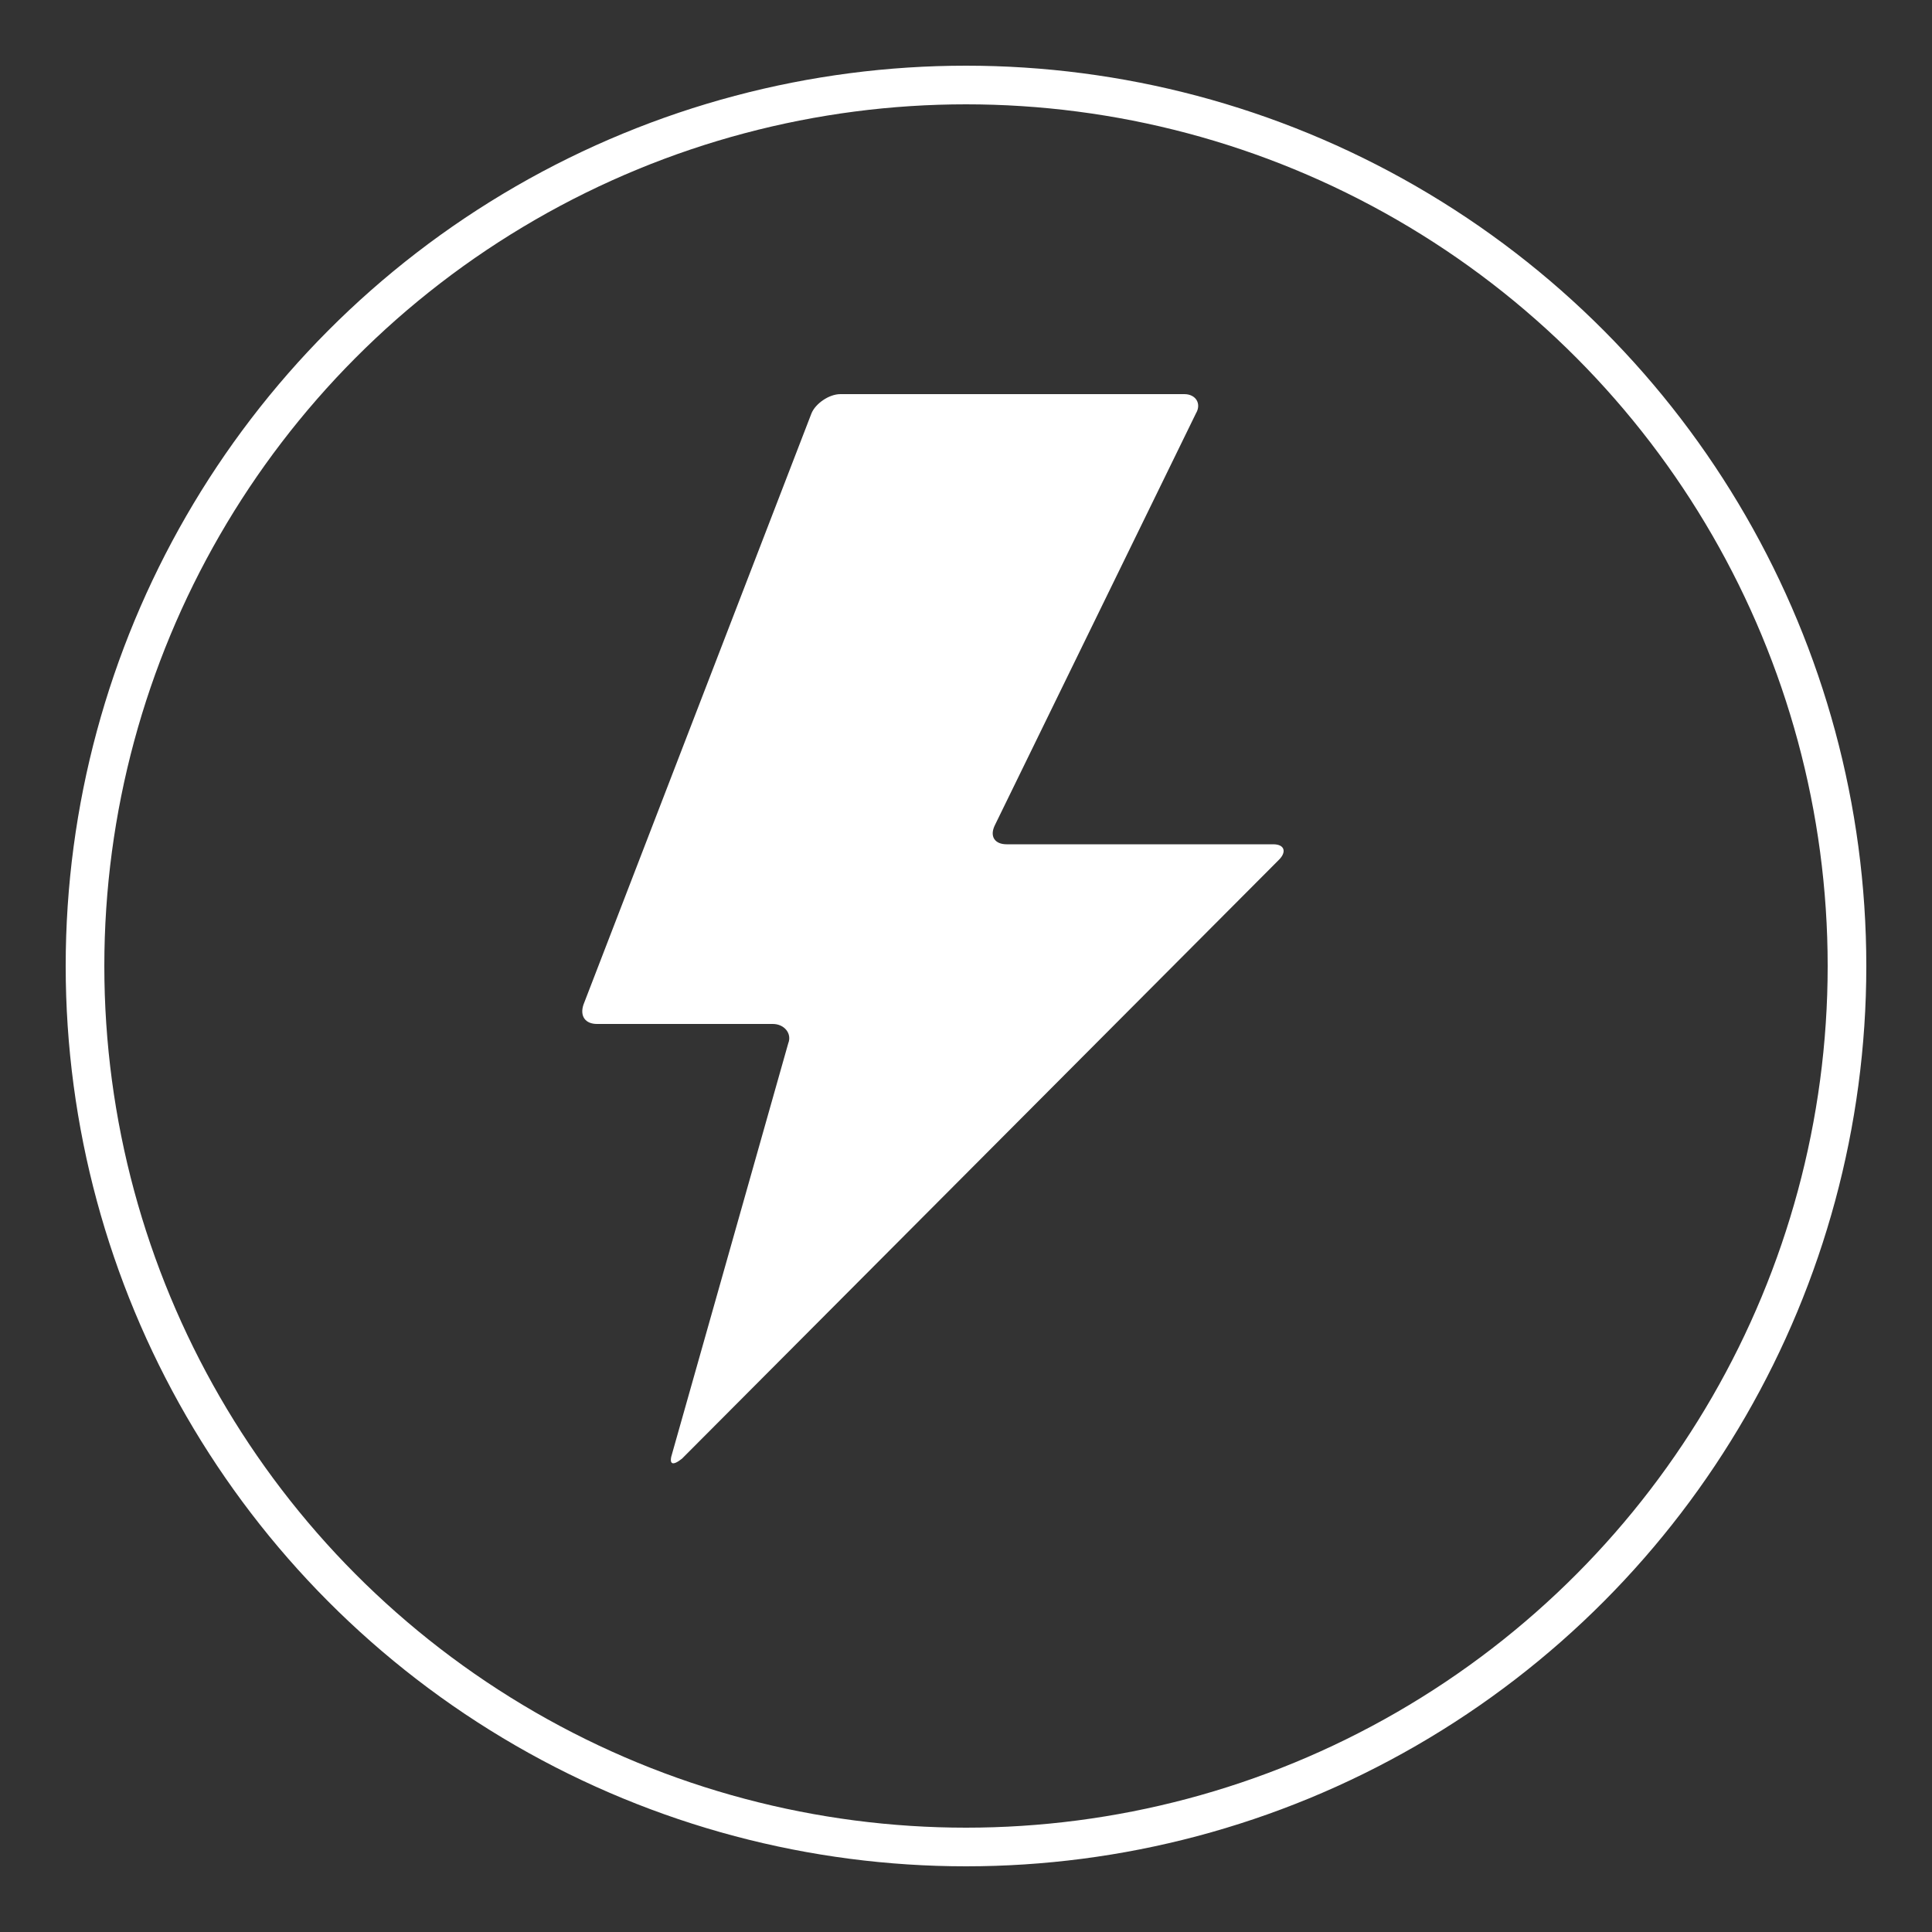
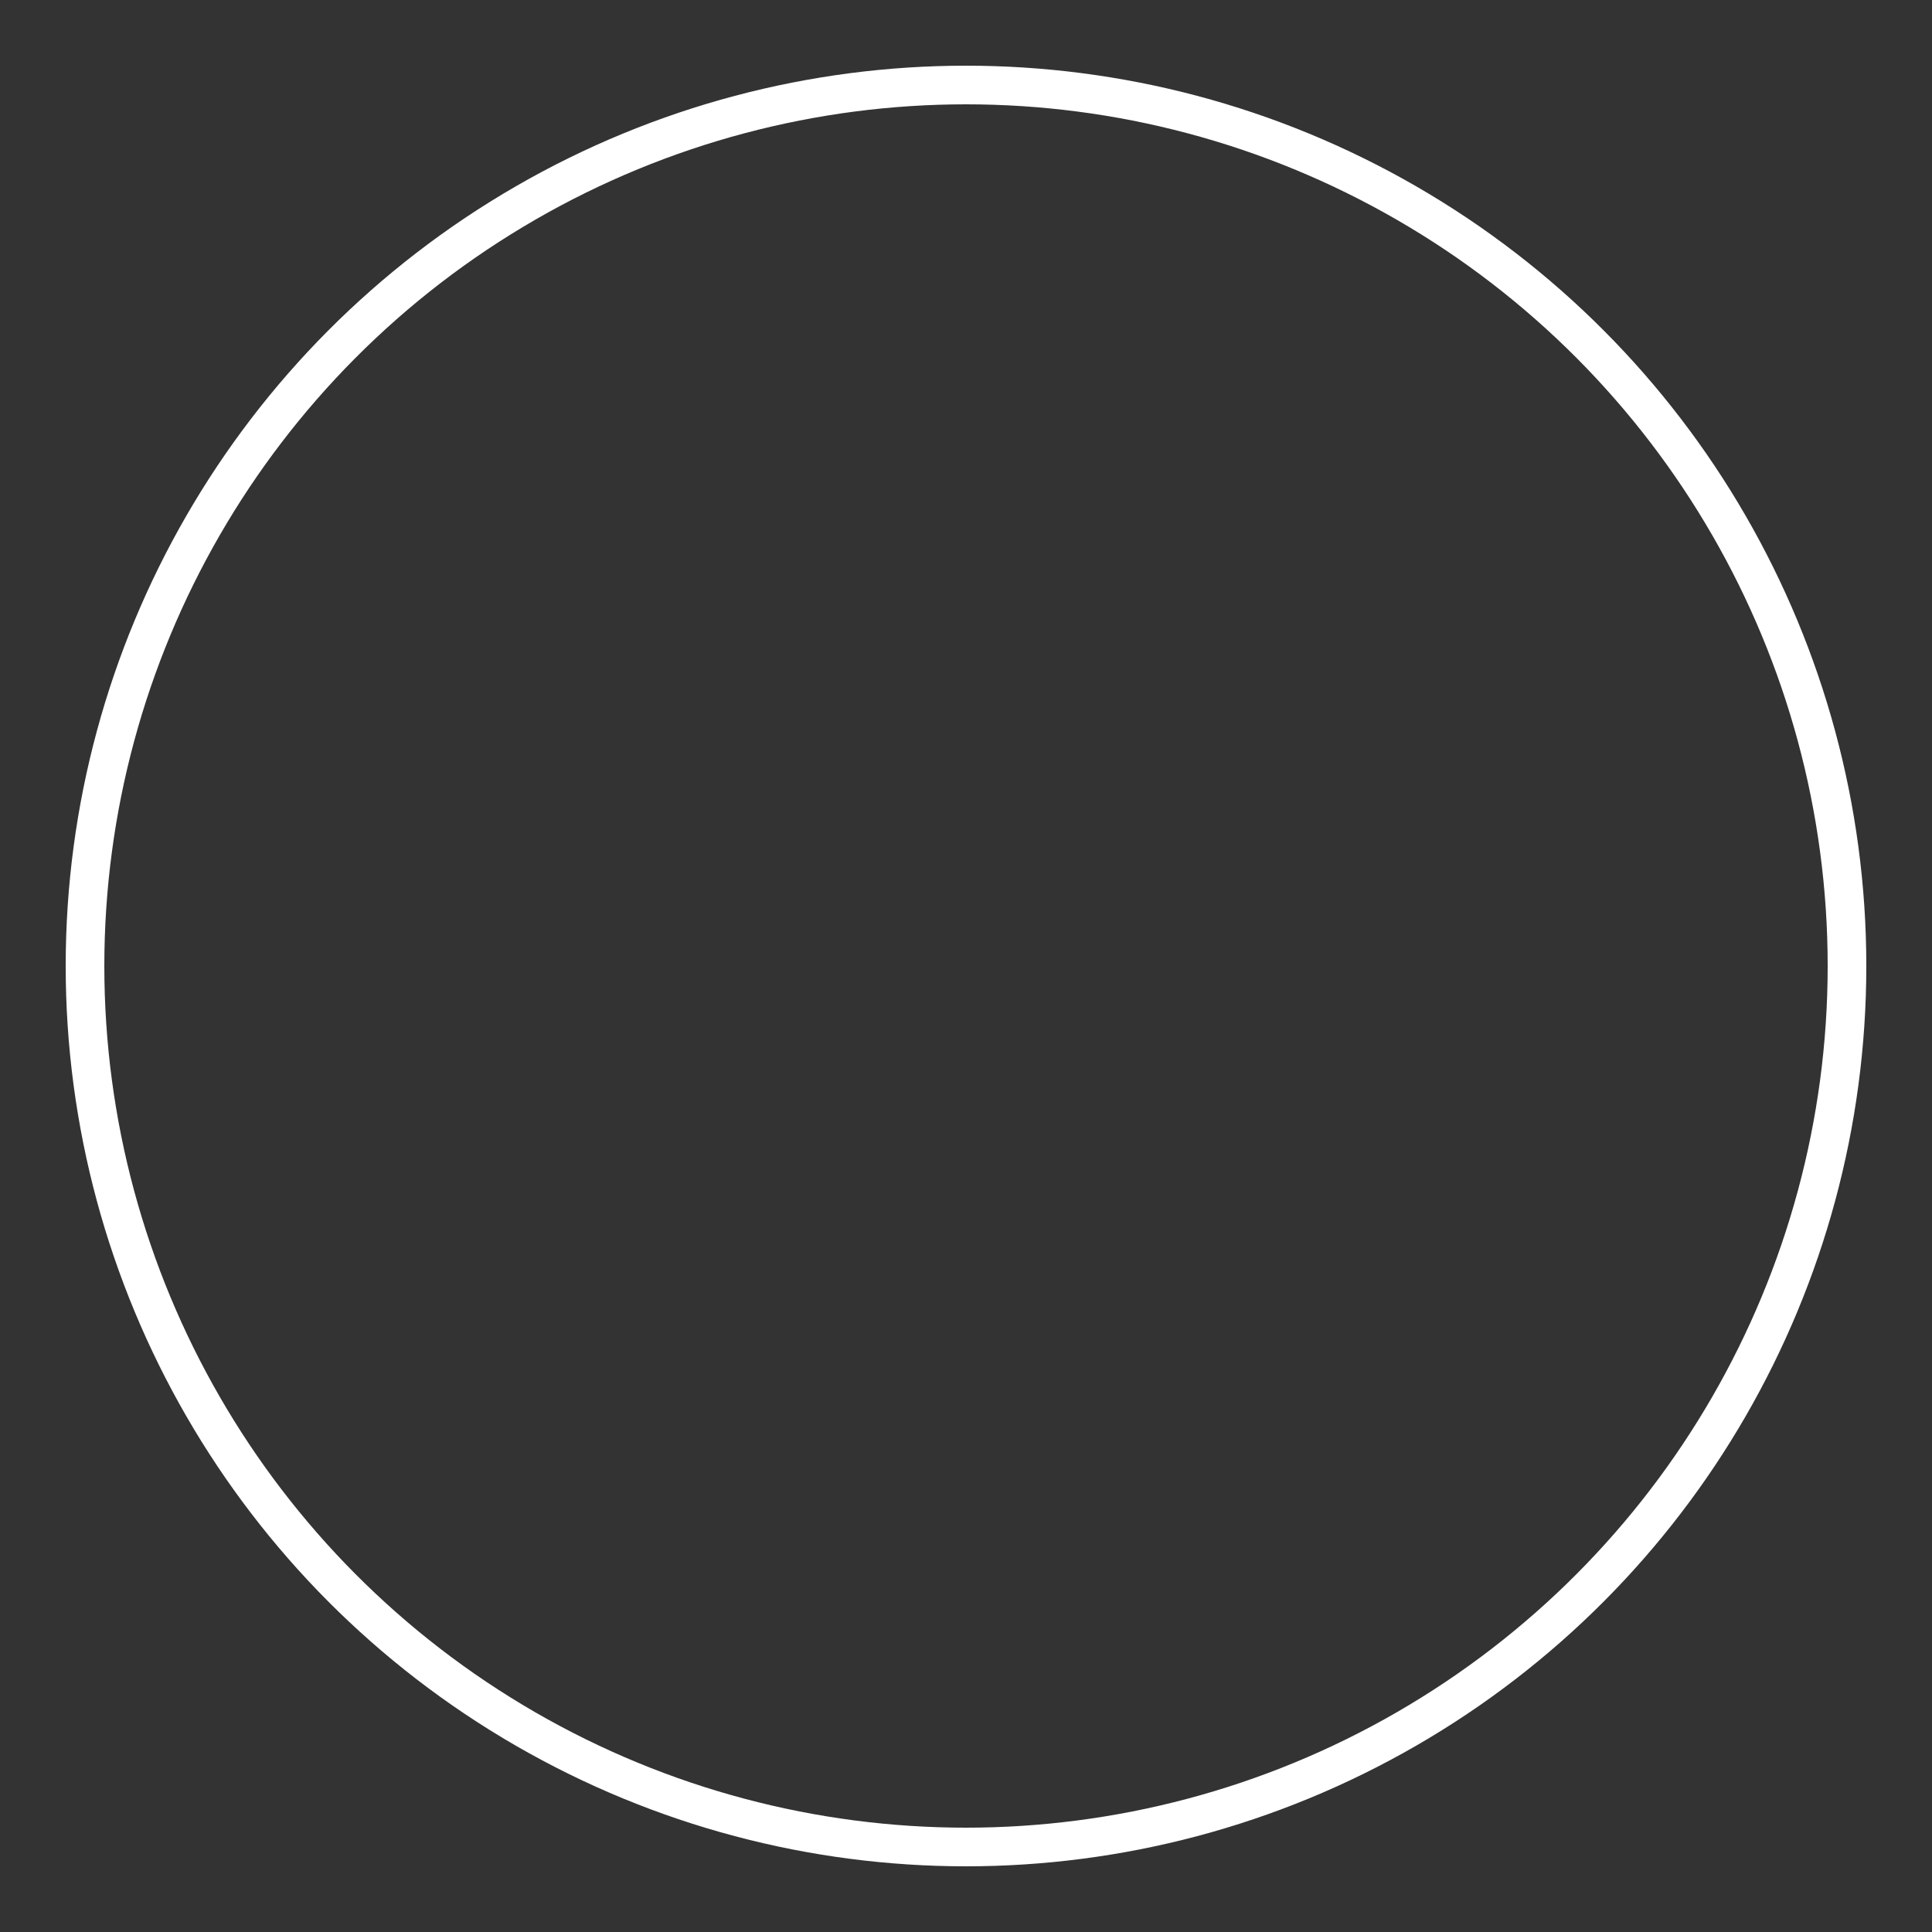
<svg xmlns="http://www.w3.org/2000/svg" version="1.1" id="Layer_1" x="0px" y="0px" viewBox="0 0 100 100" style="enable-background:new 0 0 100 100;" xml:space="preserve">
  <rect x="0" y="0" width="100" height="100" fill="#333333" stroke="none" />
  <style type="text/css">
	.st0{fill:none;stroke:#FFFFFF;stroke-width:2;stroke-miterlimit:10;}
	.st1{fill:#FFFFFF;}
</style>
  <circle class="st0" cx="50" cy="50" r="45.6" />
  <g>
    <g>
      <g>
-         <path class="st1" d="M66.2,44.5c0.4-0.4,0.3-0.8-0.3-0.8H52.1c-0.6,0-0.9-0.4-0.6-1l10.4-21.3c0.3-0.5,0-1-0.6-1H43.5     c-0.6,0-1.3,0.5-1.5,1L30.2,52c-0.2,0.6,0.1,1,0.7,1H40c0.6,0,1,0.5,0.8,1l-6,21.2c-0.2,0.6,0,0.7,0.5,0.3L66.2,44.5z M67,43.7" />
-       </g>
+         </g>
    </g>
  </g>
</svg>